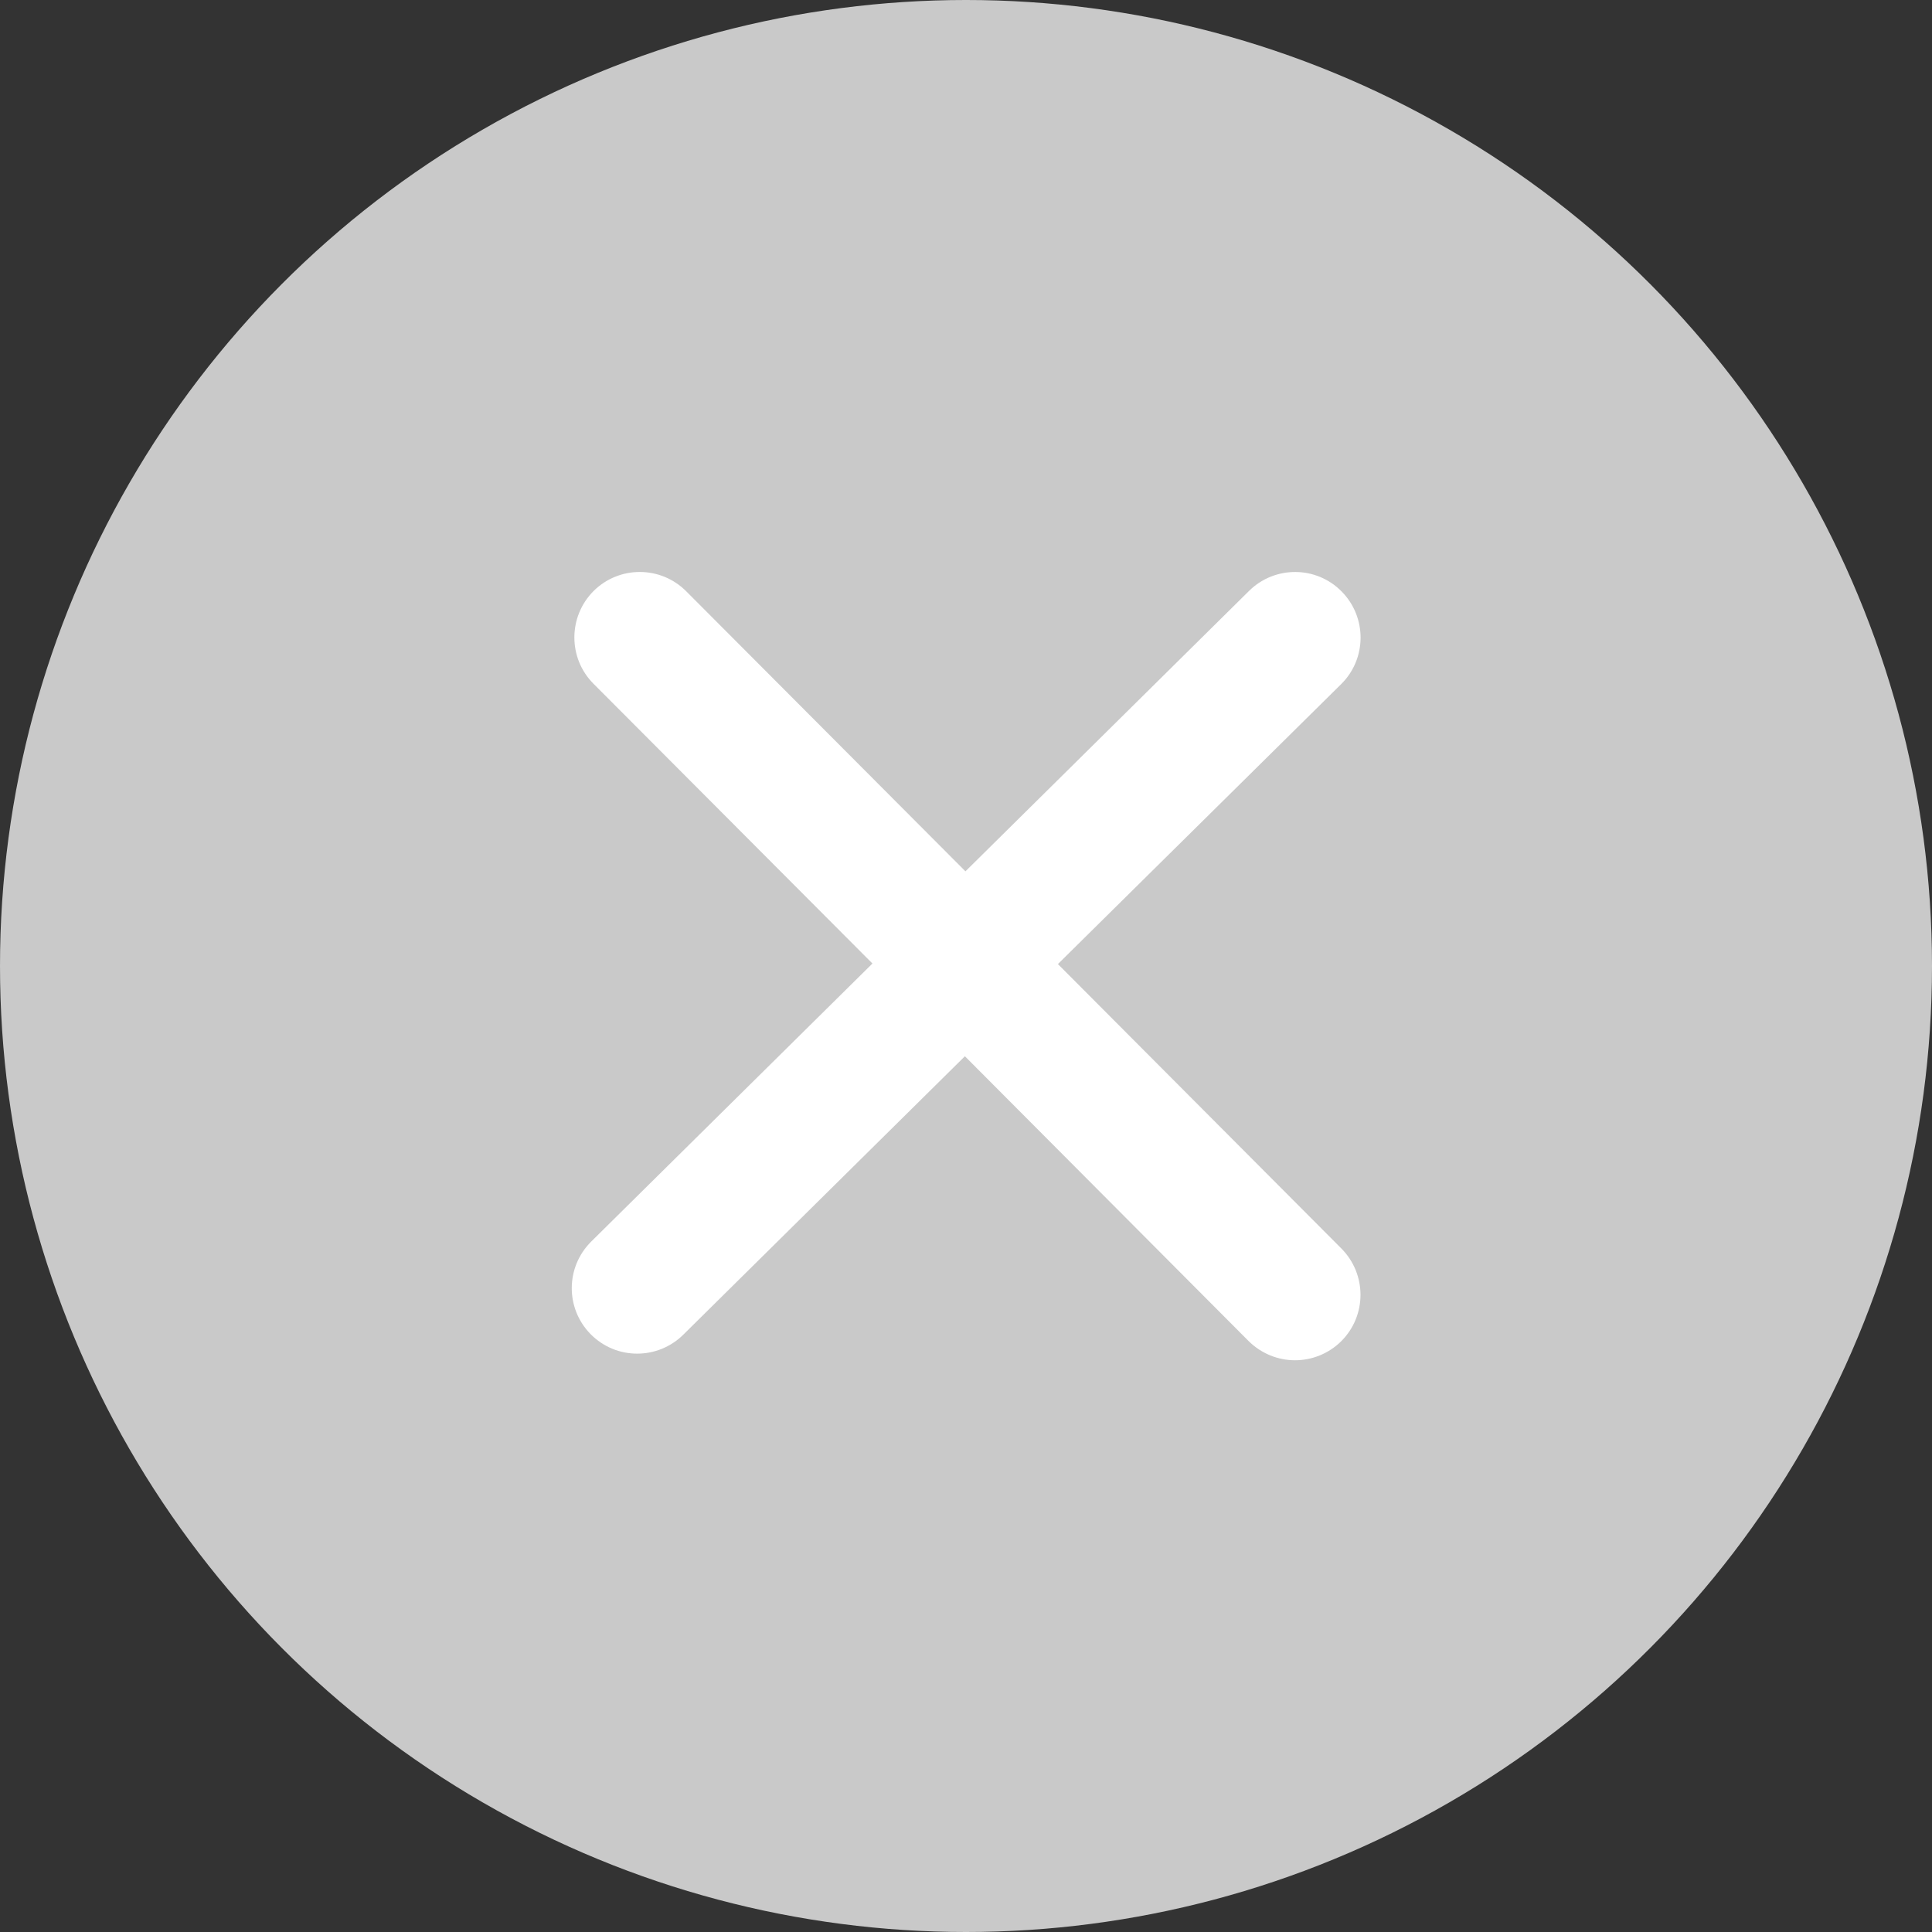
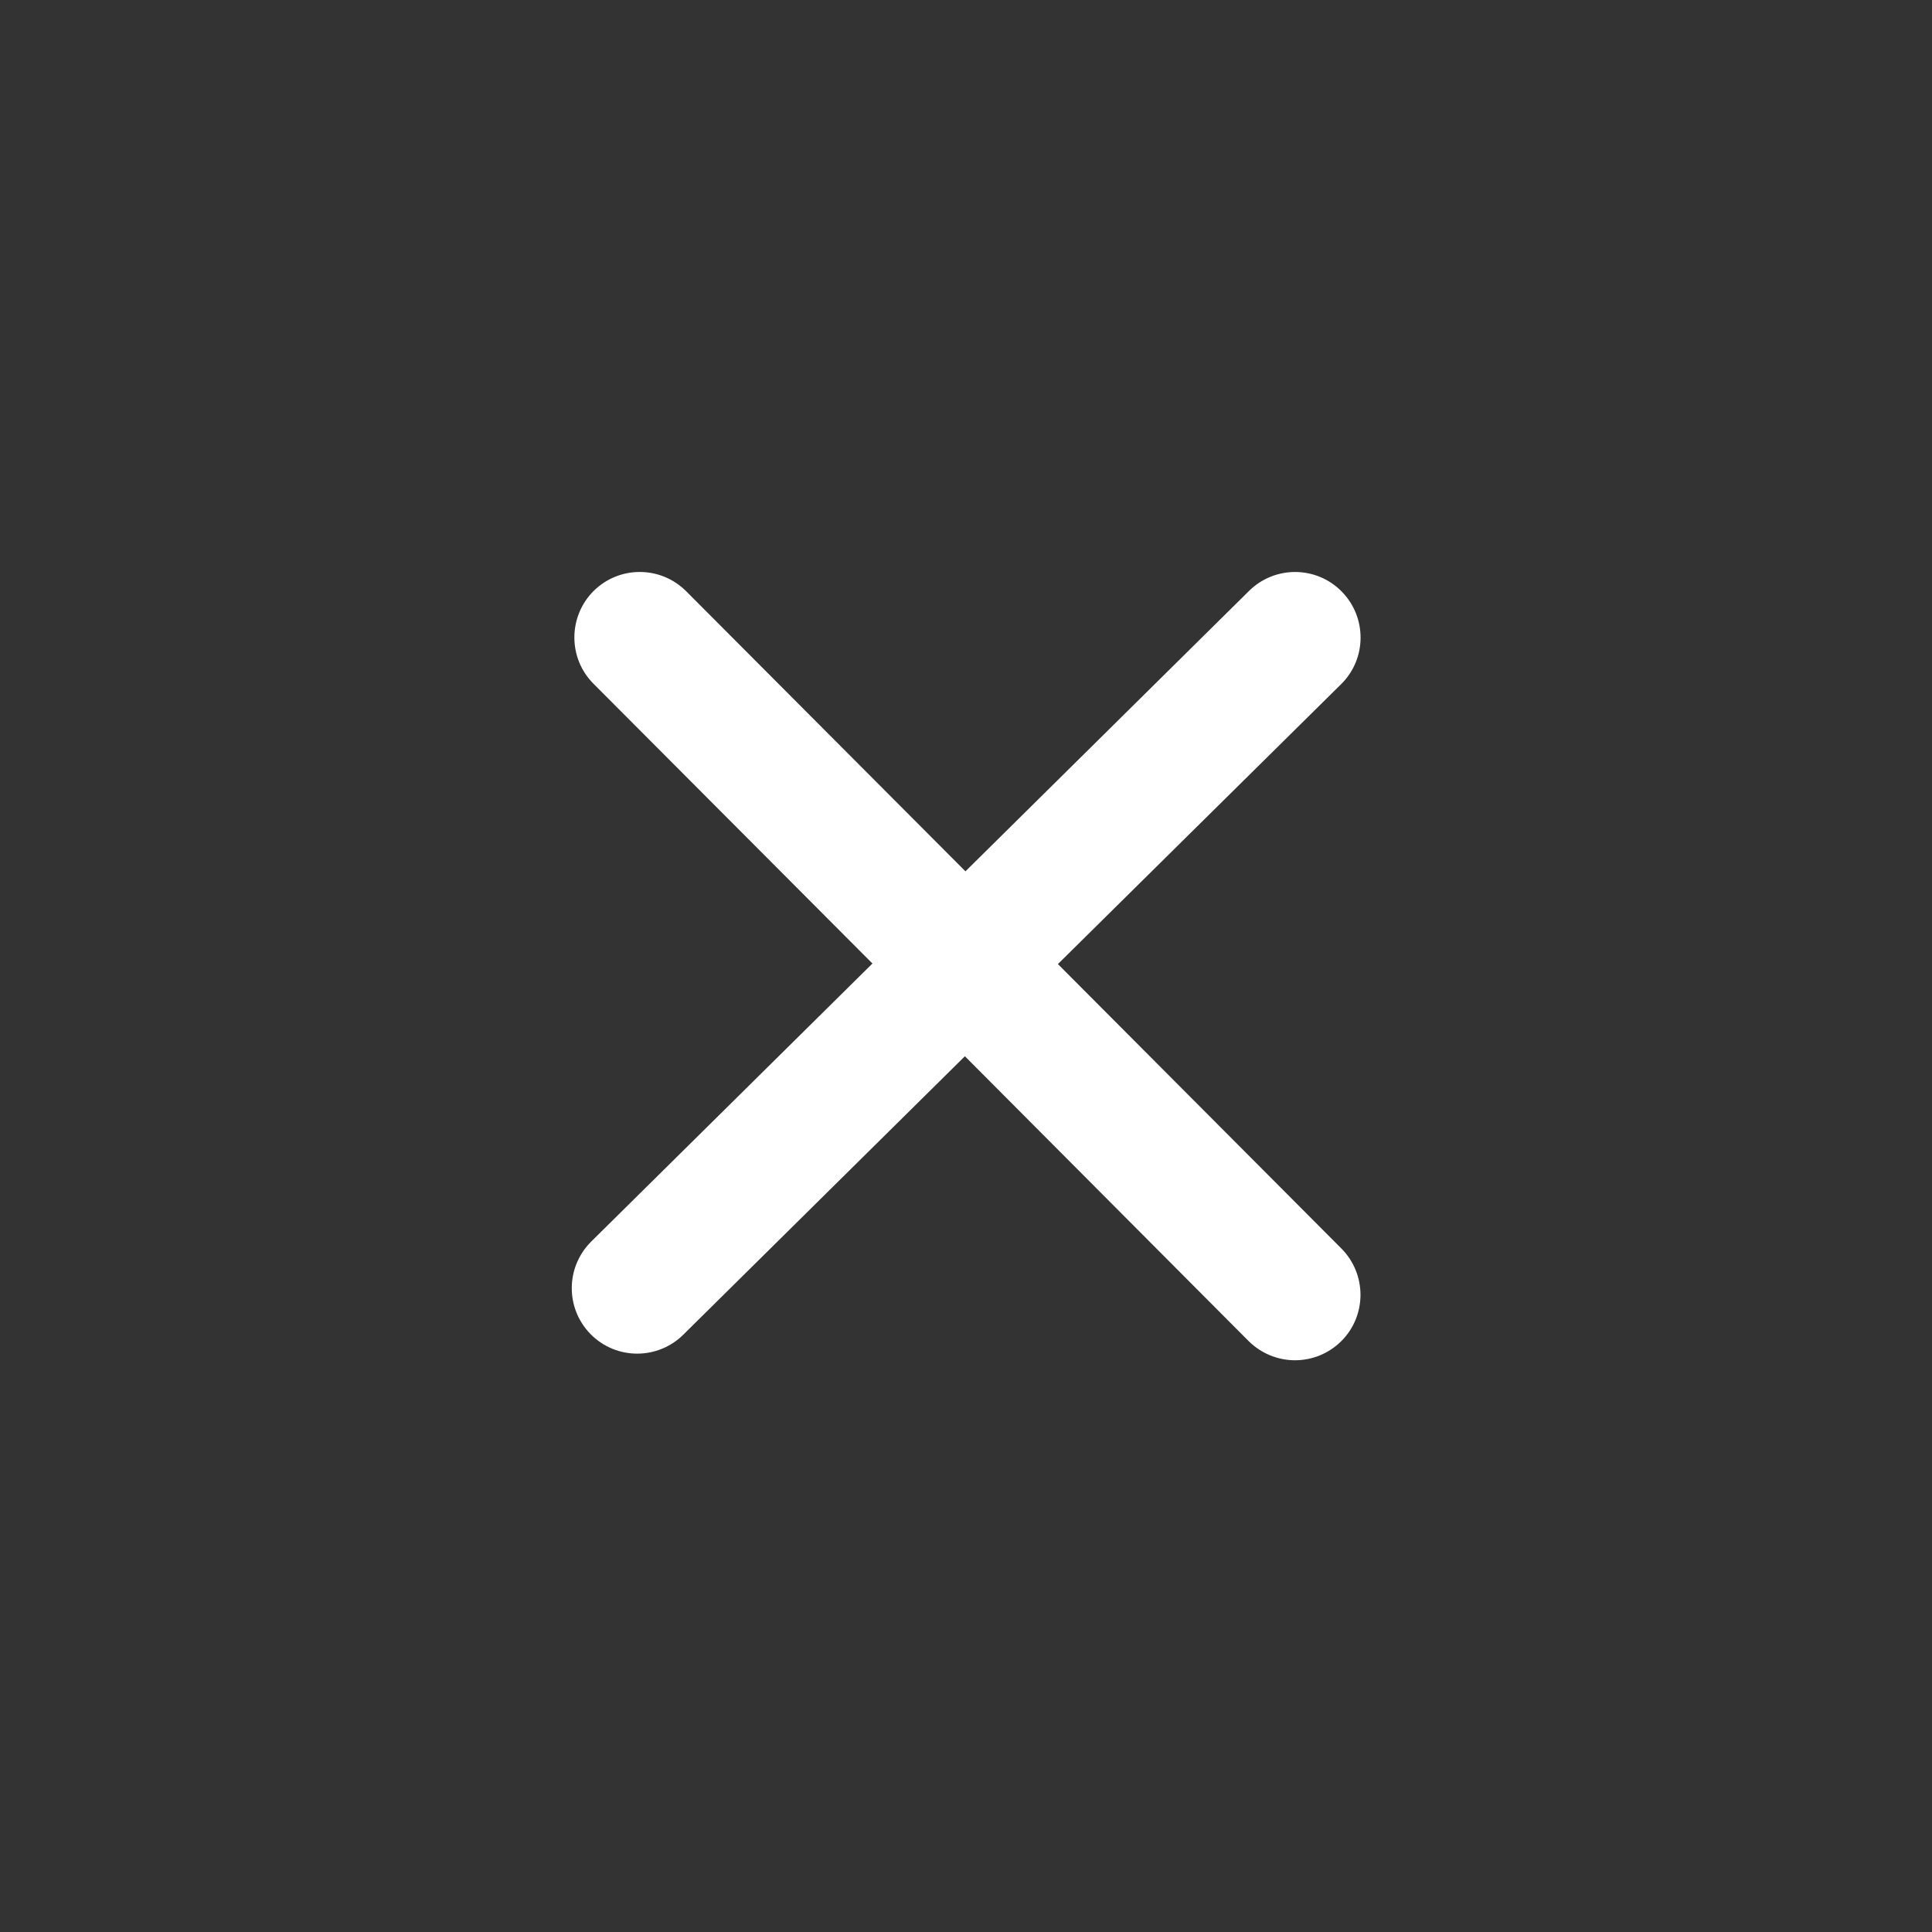
<svg xmlns="http://www.w3.org/2000/svg" width="14" height="14" viewBox="0 0 14 14" fill="none">
  <rect x="0" y="0" width="14" height="14" fill="#333333" stroke="none" />
-   <circle cx="7" cy="7" r="7" fill="#C9C9C9" />
  <path d="M9.72 9.047L7.666 6.986L9.719 4.957C9.905 4.773 9.906 4.472 9.722 4.286C9.538 4.099 9.237 4.098 9.051 4.282L6.996 6.314L4.972 4.284C4.787 4.099 4.487 4.098 4.301 4.283C4.116 4.469 4.116 4.769 4.3 4.954L6.322 6.982L4.284 8.997C4.098 9.182 4.096 9.481 4.28 9.668C4.373 9.762 4.495 9.809 4.617 9.809C4.738 9.809 4.859 9.763 4.951 9.672L6.992 7.654L9.048 9.718C9.141 9.81 9.263 9.857 9.384 9.857C9.506 9.857 9.627 9.81 9.719 9.719C9.905 9.534 9.905 9.233 9.72 9.047Z" fill="white" />
</svg>